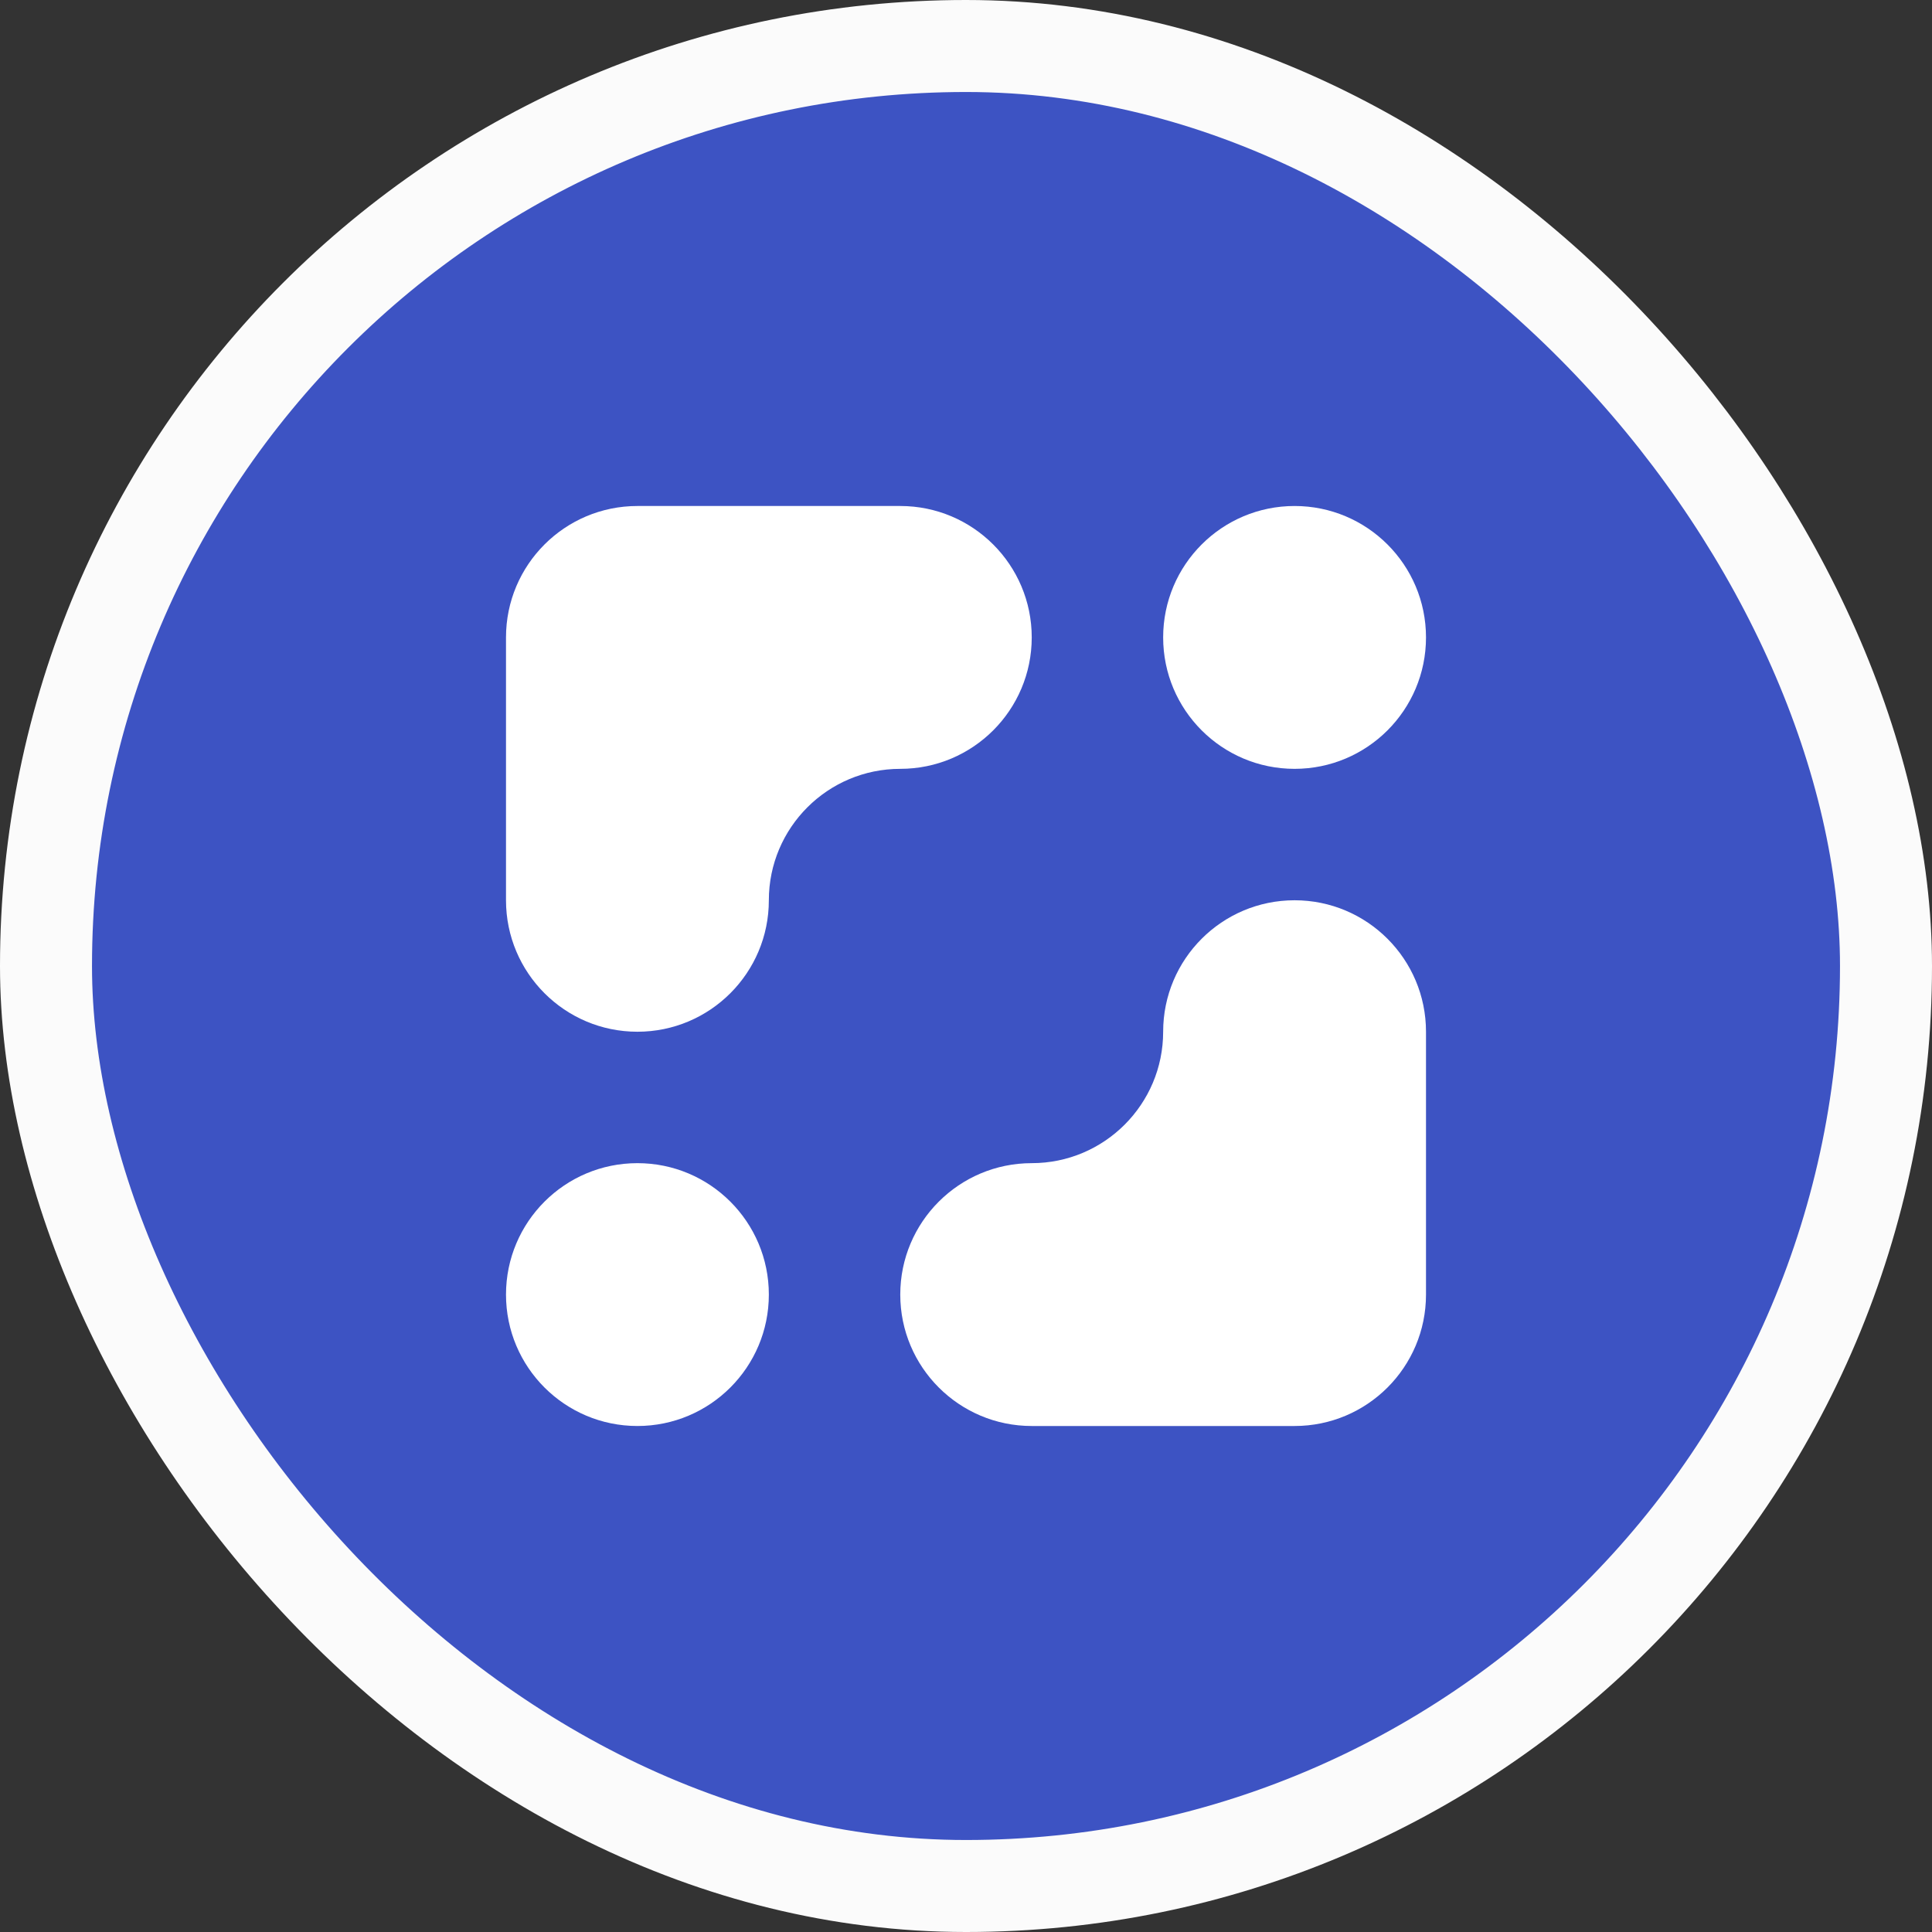
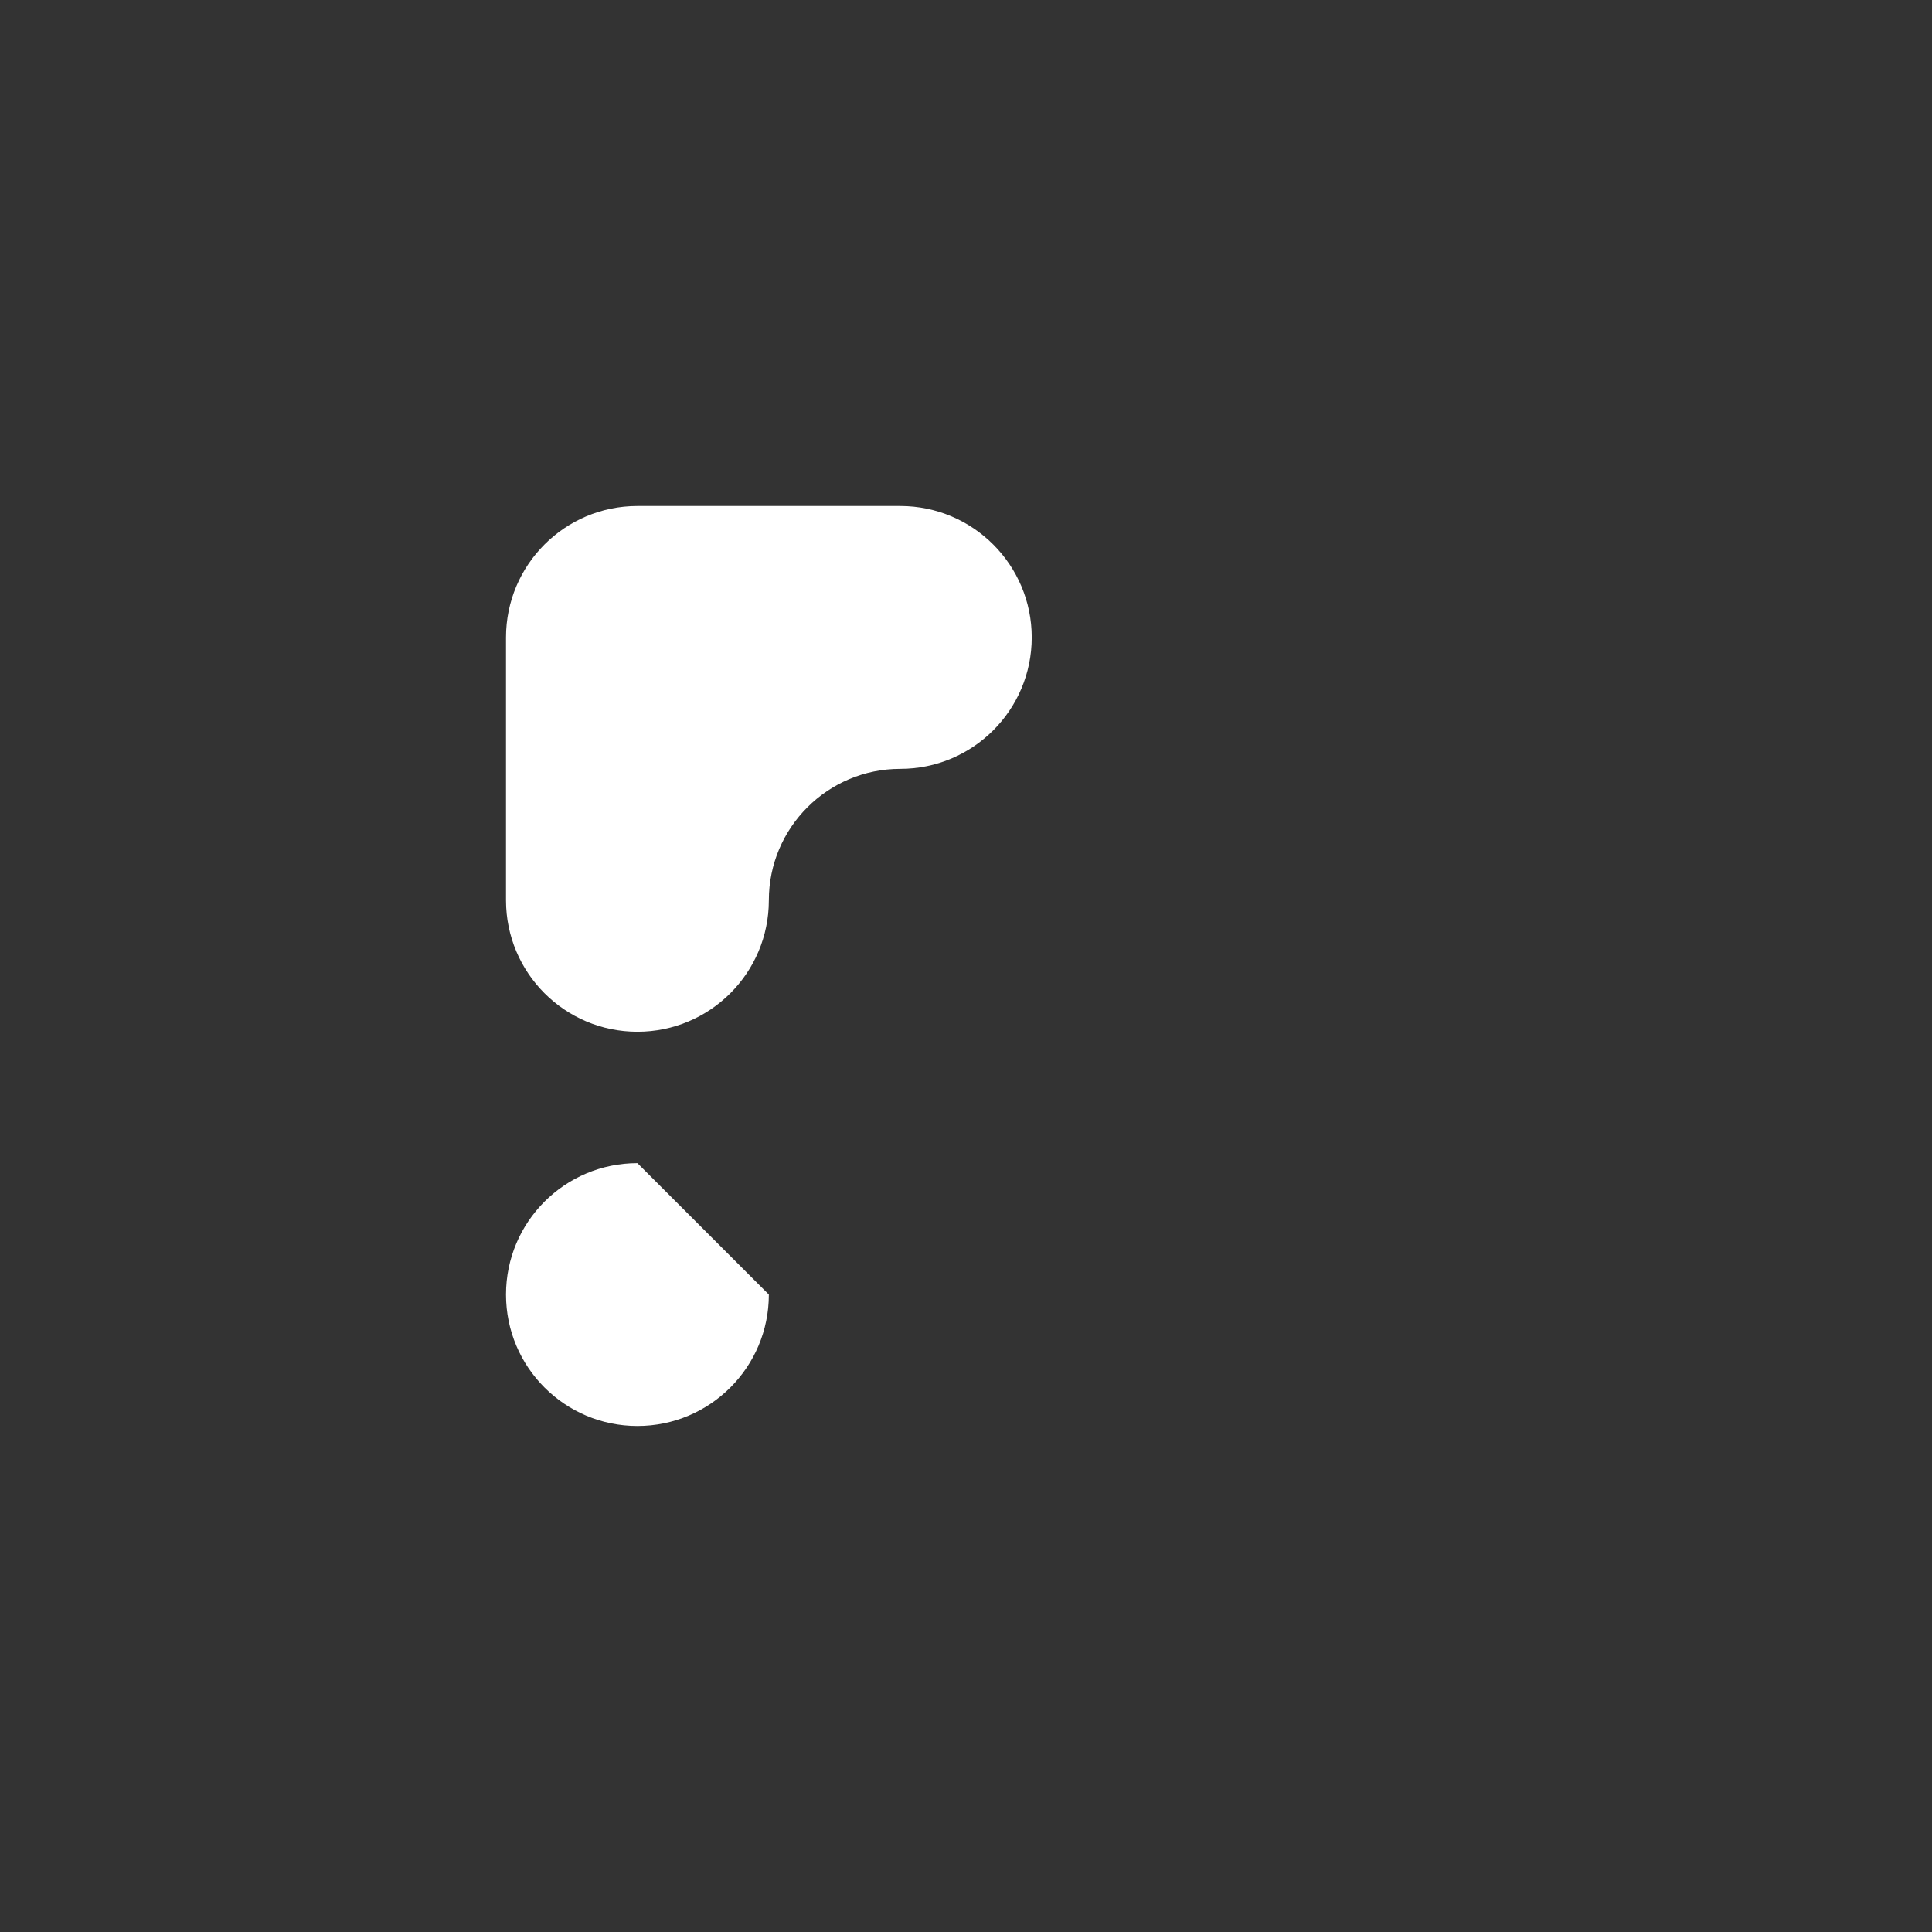
<svg xmlns="http://www.w3.org/2000/svg" width="42" height="42" viewBox="0 0 42 42" fill="none">
  <rect x="0" y="0" width="42" height="42" fill="#333333" stroke="none" />
-   <rect x="1" y="1" width="40" height="40" rx="20" fill="#3D53C3" />
-   <rect x="1" y="1" width="40" height="40" rx="20" stroke="#FBFBFB" stroke-width="2" />
-   <path d="M31 13.857C31 15.435 29.721 16.714 28.143 16.714C26.565 16.714 25.286 15.435 25.286 13.857C25.286 12.279 26.565 11 28.143 11C29.721 11 31 12.279 31 13.857Z" fill="white" />
-   <path d="M16.714 28.143C16.714 29.721 15.435 31 13.857 31C12.279 31 11 29.721 11 28.143C11 26.565 12.279 25.286 13.857 25.286C15.435 25.286 16.714 26.565 16.714 28.143Z" fill="white" />
+   <path d="M16.714 28.143C16.714 29.721 15.435 31 13.857 31C12.279 31 11 29.721 11 28.143C11 26.565 12.279 25.286 13.857 25.286Z" fill="white" />
  <path d="M16.714 19.571C16.714 17.994 17.994 16.714 19.571 16.714C21.149 16.714 22.429 15.435 22.429 13.857C22.429 12.279 21.149 11 19.571 11H13.857C12.279 11 11 12.279 11 13.857V19.571C11 21.149 12.279 22.429 13.857 22.429C15.435 22.429 16.714 21.149 16.714 19.571Z" fill="white" />
-   <path d="M25.286 22.429C25.286 24.006 24.006 25.286 22.429 25.286C20.851 25.286 19.571 26.565 19.571 28.143C19.571 29.721 20.851 31 22.429 31H28.143C29.721 31 31 29.721 31 28.143V22.429C31 20.851 29.721 19.571 28.143 19.571C26.565 19.571 25.286 20.851 25.286 22.429Z" fill="white" />
</svg>